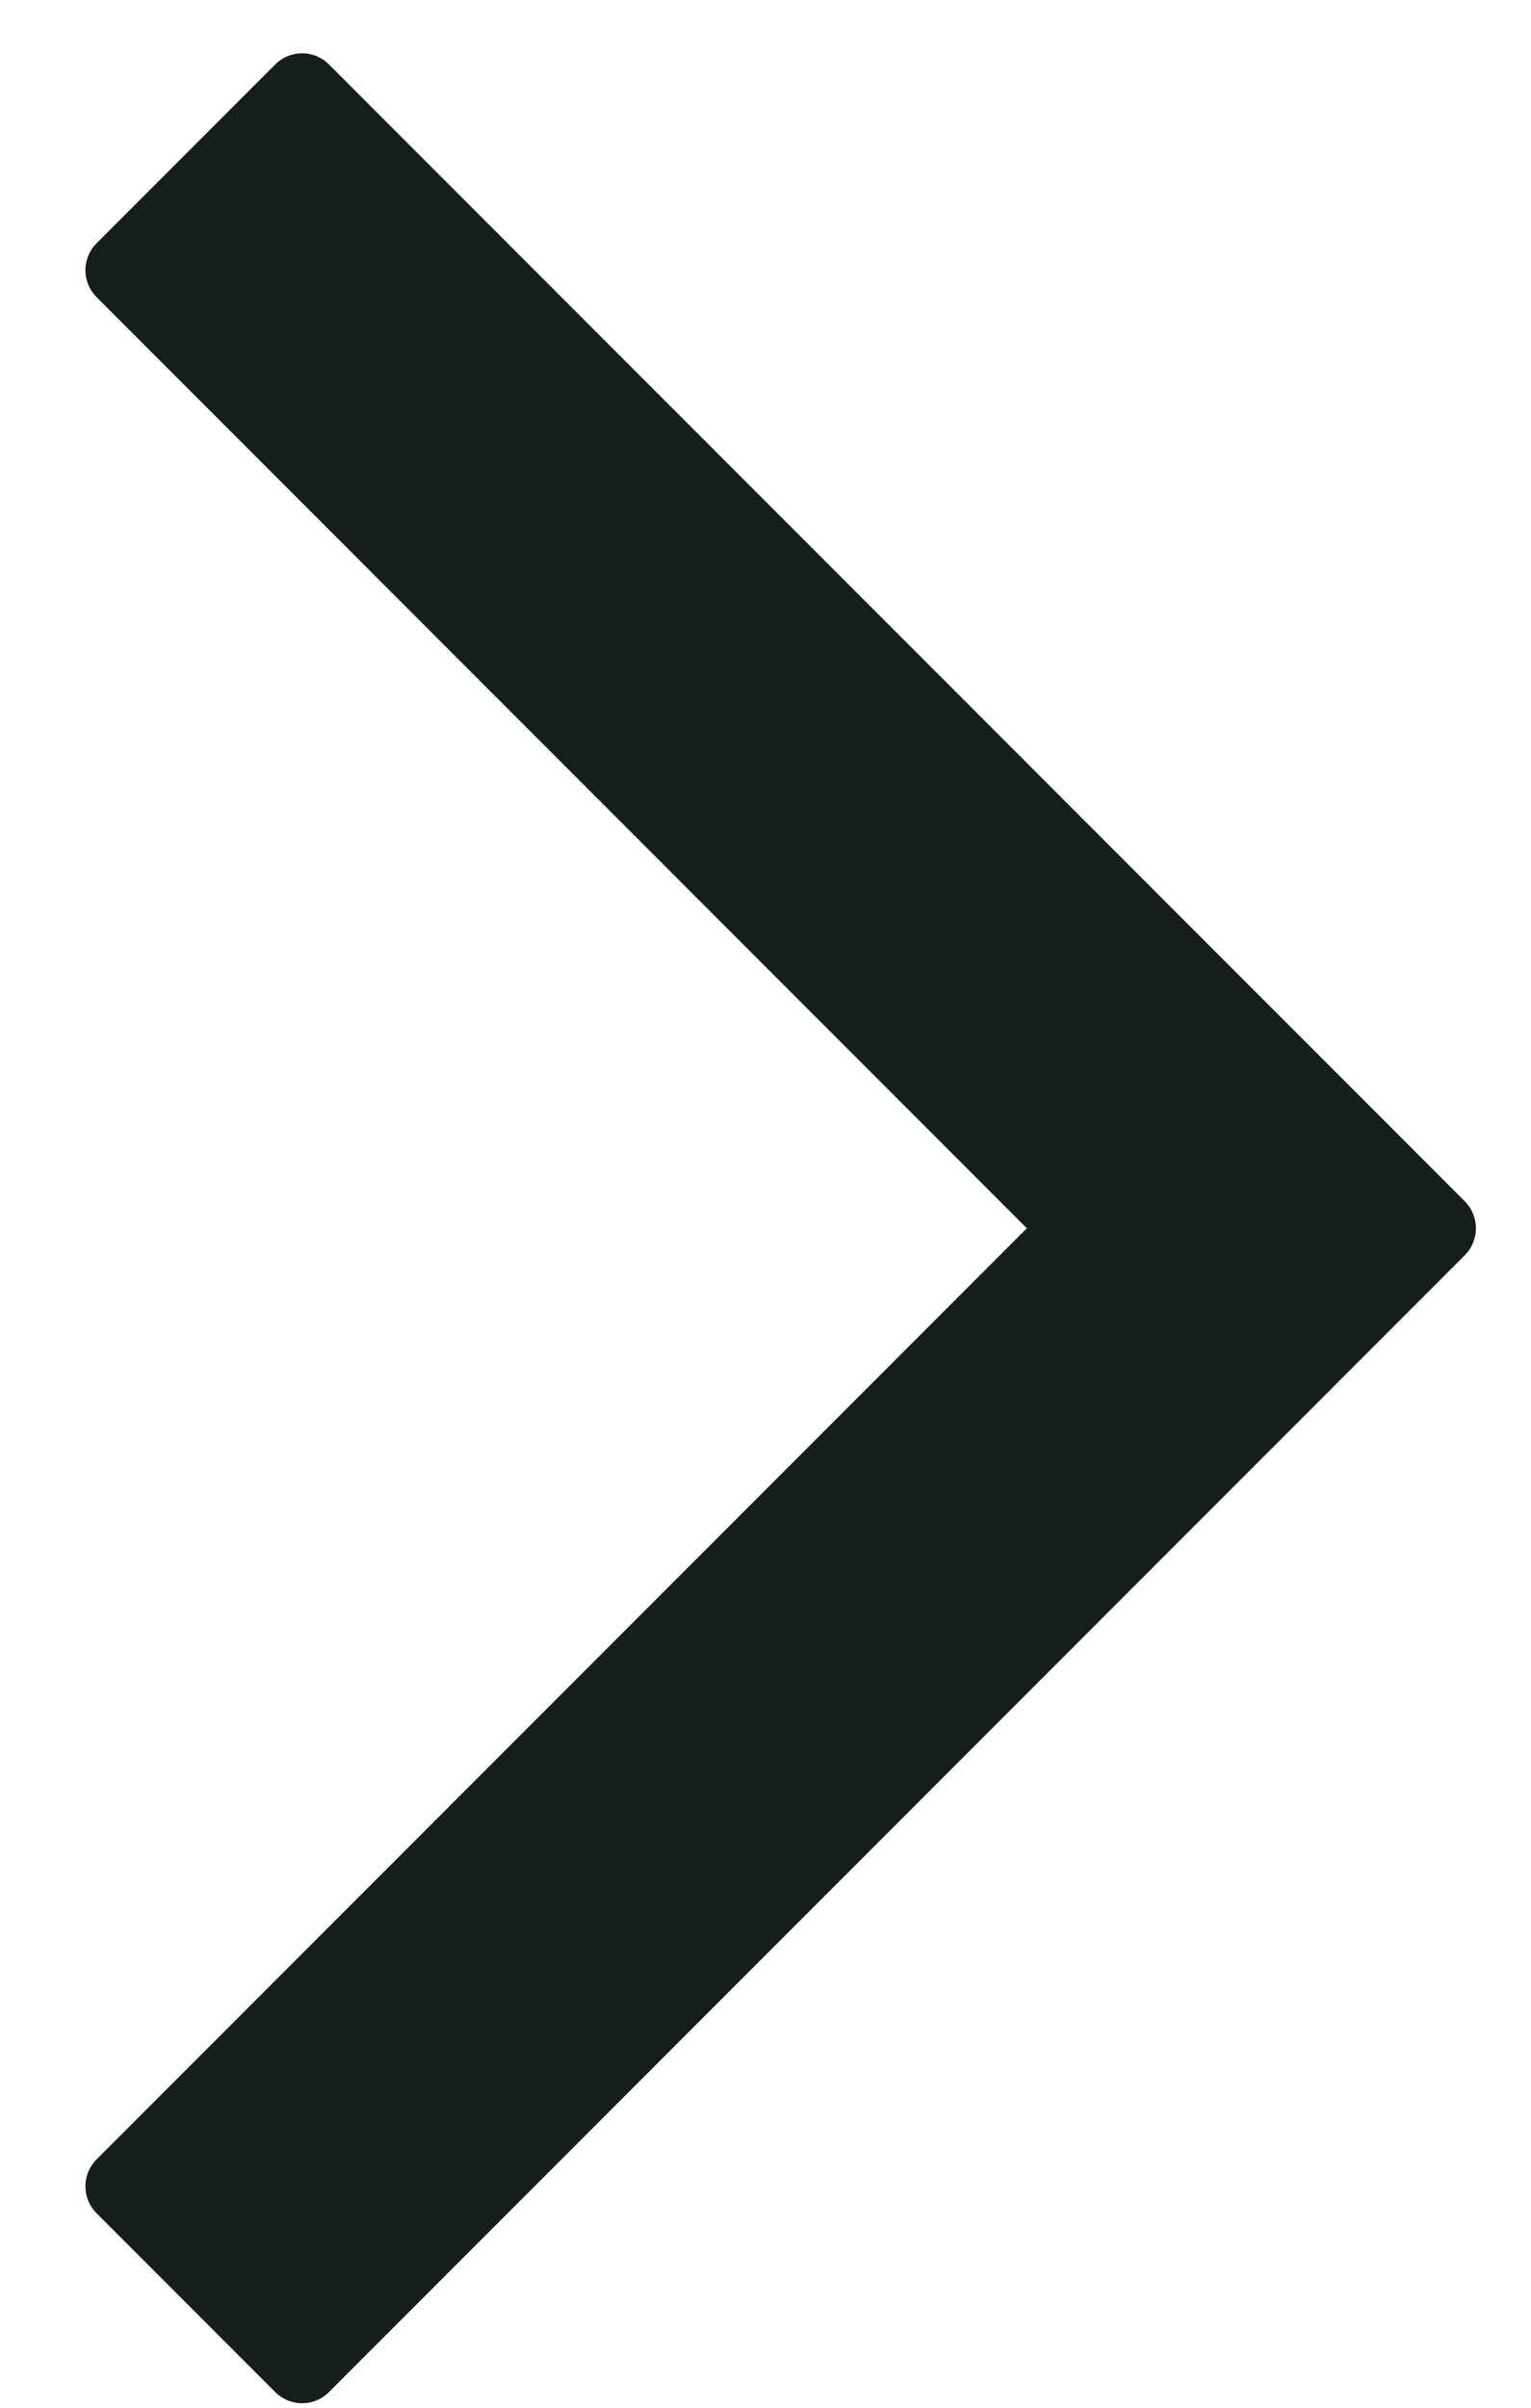
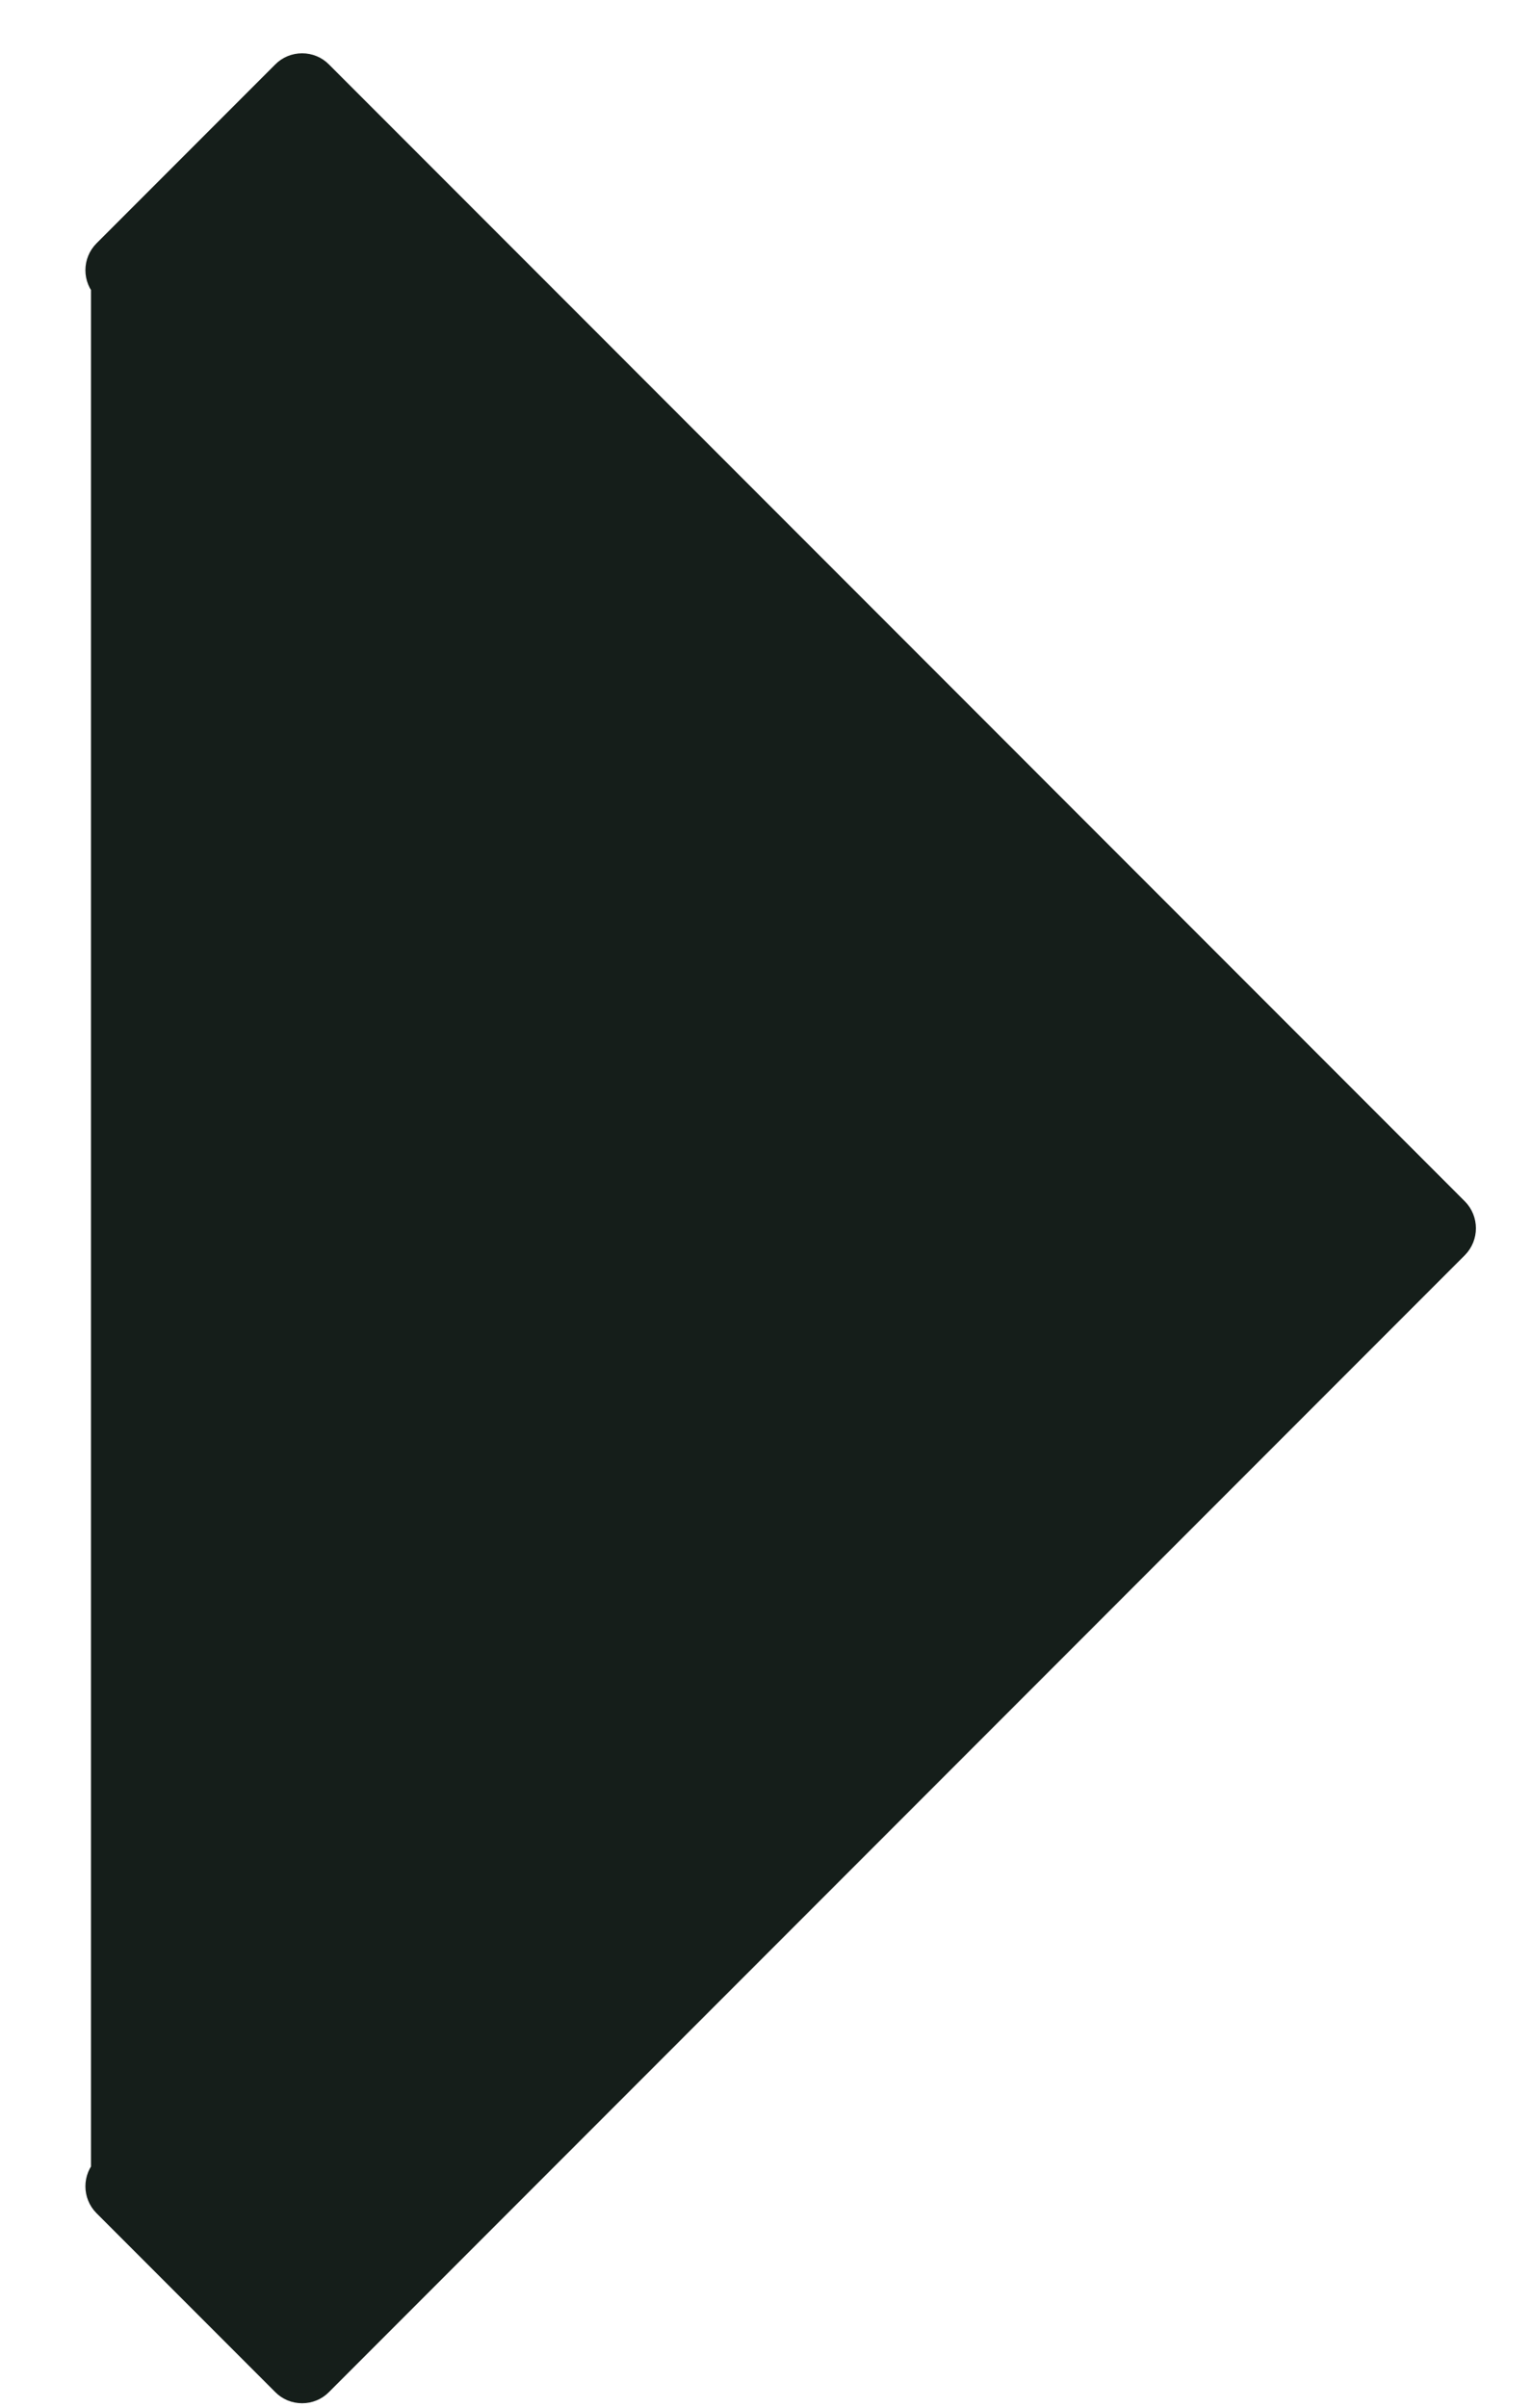
<svg xmlns="http://www.w3.org/2000/svg" width="14" height="22" viewBox="0 0 14 22" fill="none">
-   <path d="M2.64 21.734C2.672 21.767 2.716 21.785 2.763 21.785C2.809 21.785 2.853 21.767 2.885 21.734L13.272 11.346C13.339 11.278 13.339 11.168 13.272 11.1L2.885 0.712C2.853 0.679 2.809 0.661 2.763 0.661C2.716 0.661 2.672 0.679 2.64 0.712L1.006 2.346C0.938 2.414 0.938 2.524 1.006 2.592L9.636 11.223L1.006 19.854C0.938 19.922 0.938 20.032 1.006 20.1L2.64 21.734Z" fill="#151E1A" stroke="#151E1A" stroke-width="0.348" stroke-linejoin="round" />
+   <path d="M2.64 21.734C2.672 21.767 2.716 21.785 2.763 21.785C2.809 21.785 2.853 21.767 2.885 21.734L13.272 11.346C13.339 11.278 13.339 11.168 13.272 11.1L2.885 0.712C2.853 0.679 2.809 0.661 2.763 0.661C2.716 0.661 2.672 0.679 2.64 0.712L1.006 2.346C0.938 2.414 0.938 2.524 1.006 2.592L1.006 19.854C0.938 19.922 0.938 20.032 1.006 20.1L2.64 21.734Z" fill="#151E1A" stroke="#151E1A" stroke-width="0.348" stroke-linejoin="round" />
</svg>